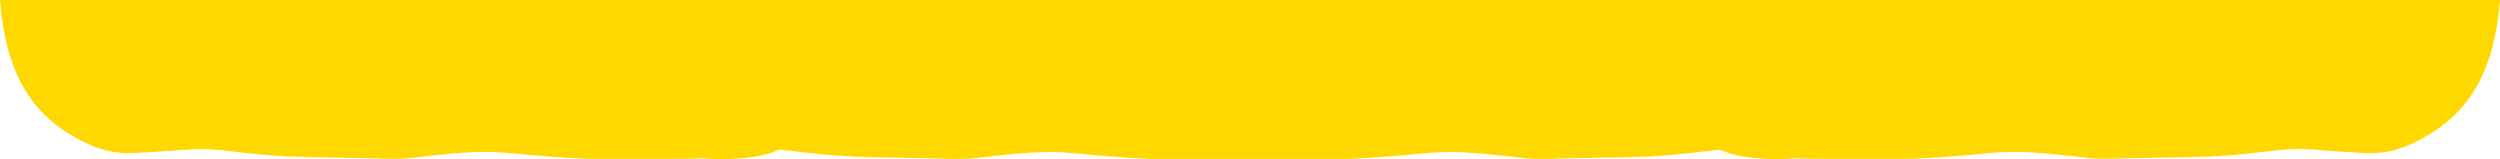
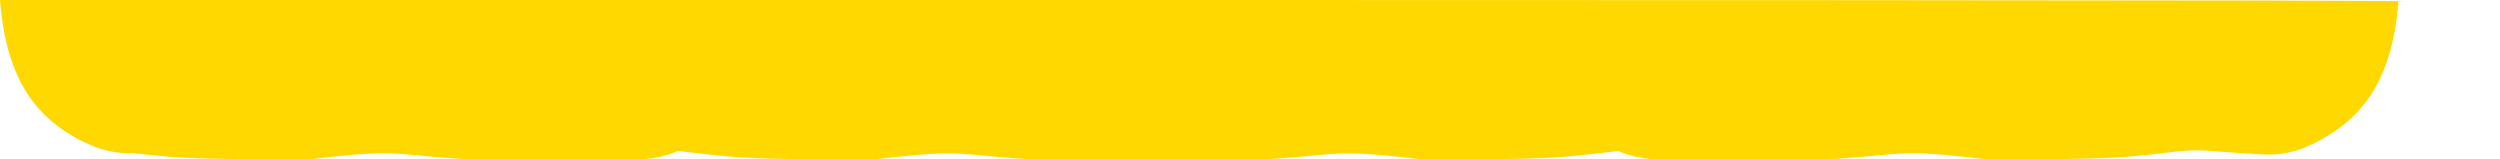
<svg xmlns="http://www.w3.org/2000/svg" version="1.1" id="Ebene_1" x="0px" y="0px" viewBox="0 0 1792.9 114.1" style="enable-background:new 0 0 1792.9 114.1;" xml:space="preserve" preserveAspectRatio="none">
  <style type="text/css">
	.st0{fill-rule:evenodd;clip-rule:evenodd;fill:#ffd800;}
</style>
-   <path class="st0" d="M885.8,0H0c4.5,57.1,25.8,86.7,64.9,104c9.8,4.3,20.2,6.3,30.6,5.8c46.7-2.3,42.2-4.8,72.8-1  c17.7,2.2,35.6,3.6,53.4,3.9l47.9,0.9c6.2,0.2,18.2,0.6,24.4-0.2c70.3-8.5,57-2.8,126.3,0.5h59.9c8.2,0,16,0,23.4-0.3  c0.2,0,0.4,0,0.6,0c18.2,1.3,40.7,0.3,54.5-6.3c3.9,0.3,8.5,0.8,14.3,1.6c17.7,2.2,35.6,3.6,53.4,3.9l47.9,0.9  c6.2,0.2,18.2,0.6,24.4-0.2c70.3-8.5,57-2.8,126.3,0.5h142.3c69.3-3.3,56-9,126.3-0.5c6.2,0.7,18.2,0.4,24.4,0.2l47.9-0.9  c17.8-0.3,35.7-1.6,53.4-3.9c5.9-0.7,10.4-1.2,14.3-1.6c13.9,6.6,36.3,7.6,54.5,6.3c0.2,0,0.4,0,0.7,0c7.4,0.3,15.2,0.3,23.4,0.3  h59.9c69.3-3.3,56-9,126.3-0.5c6.2,0.7,18.2,0.4,24.4,0.2l47.9-0.9c17.8-0.3,35.7-1.6,53.4-3.9c30.6-3.9,26.1-1.3,72.8,1  c10.4,0.5,20.8-1.5,30.6-5.8c39.1-17.4,60.9-46.9,65.4-104C1792.9,0,885.8,0,885.8,0z" />
+   <path class="st0" d="M885.8,0H0c4.5,57.1,25.8,86.7,64.9,104c9.8,4.3,20.2,6.3,30.6,5.8c17.7,2.2,35.6,3.6,53.4,3.9l47.9,0.9c6.2,0.2,18.2,0.6,24.4-0.2c70.3-8.5,57-2.8,126.3,0.5h59.9c8.2,0,16,0,23.4-0.3  c0.2,0,0.4,0,0.6,0c18.2,1.3,40.7,0.3,54.5-6.3c3.9,0.3,8.5,0.8,14.3,1.6c17.7,2.2,35.6,3.6,53.4,3.9l47.9,0.9  c6.2,0.2,18.2,0.6,24.4-0.2c70.3-8.5,57-2.8,126.3,0.5h142.3c69.3-3.3,56-9,126.3-0.5c6.2,0.7,18.2,0.4,24.4,0.2l47.9-0.9  c17.8-0.3,35.7-1.6,53.4-3.9c5.9-0.7,10.4-1.2,14.3-1.6c13.9,6.6,36.3,7.6,54.5,6.3c0.2,0,0.4,0,0.7,0c7.4,0.3,15.2,0.3,23.4,0.3  h59.9c69.3-3.3,56-9,126.3-0.5c6.2,0.7,18.2,0.4,24.4,0.2l47.9-0.9c17.8-0.3,35.7-1.6,53.4-3.9c30.6-3.9,26.1-1.3,72.8,1  c10.4,0.5,20.8-1.5,30.6-5.8c39.1-17.4,60.9-46.9,65.4-104C1792.9,0,885.8,0,885.8,0z" />
</svg>